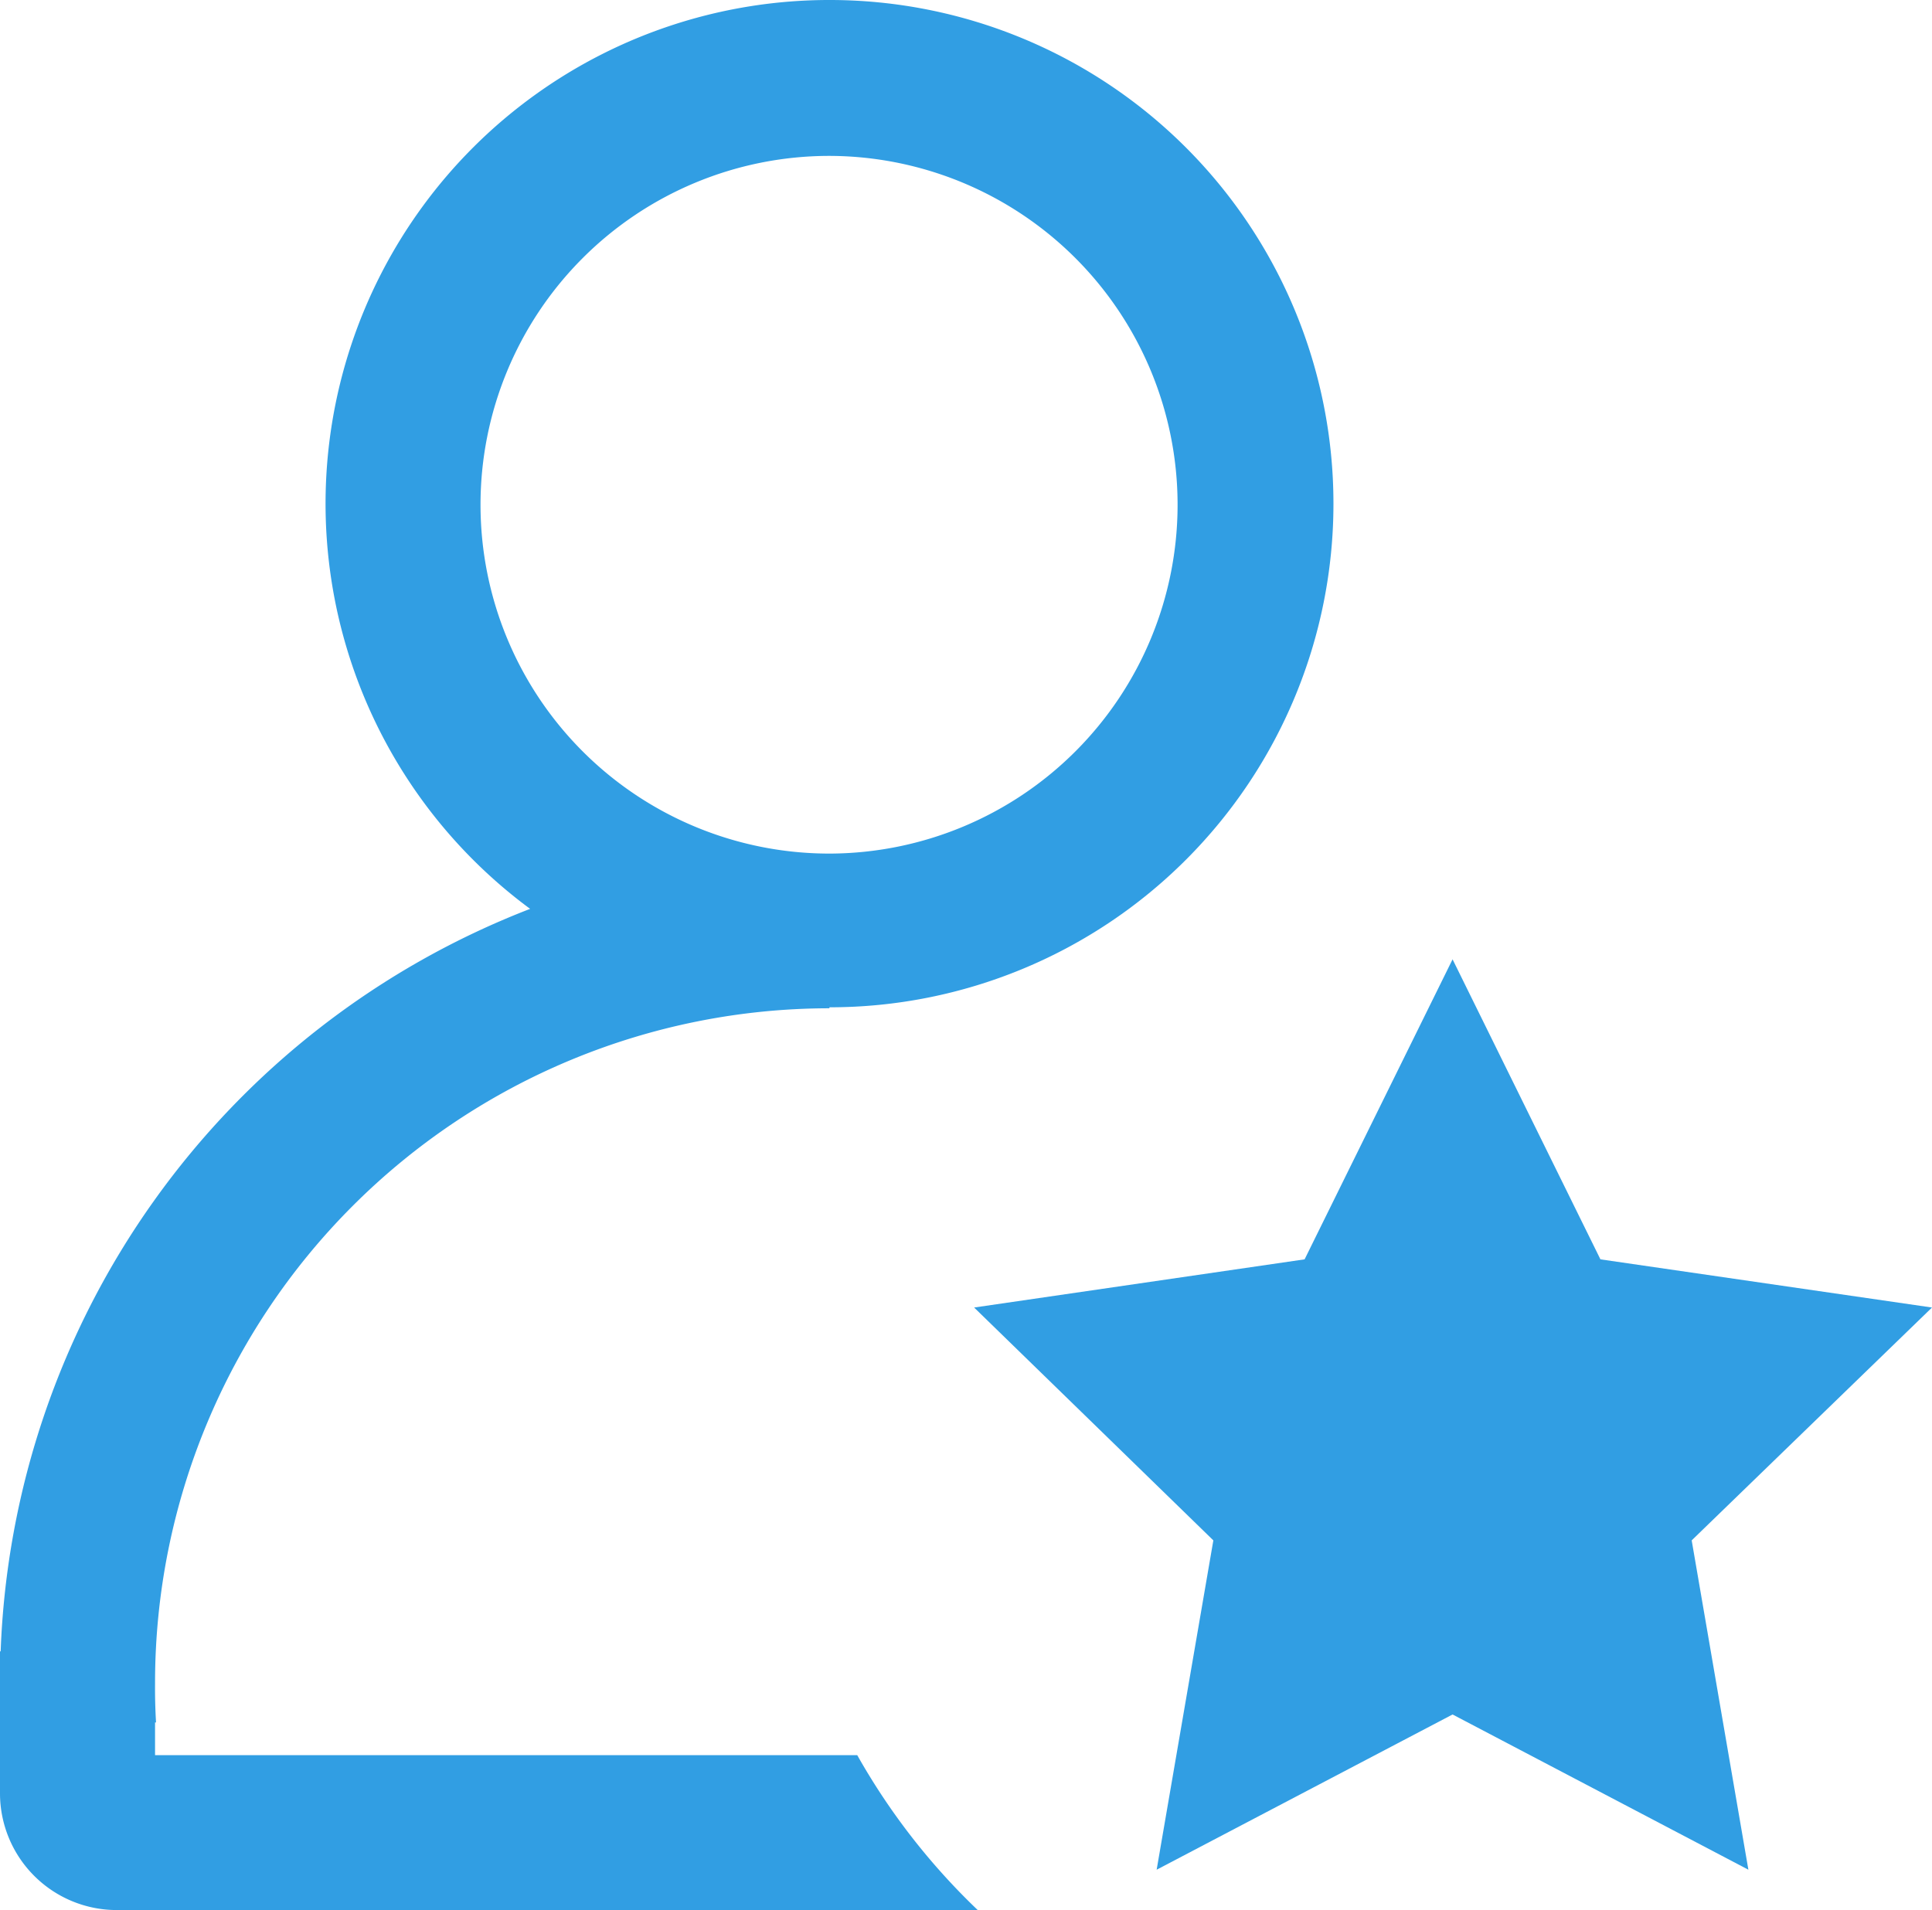
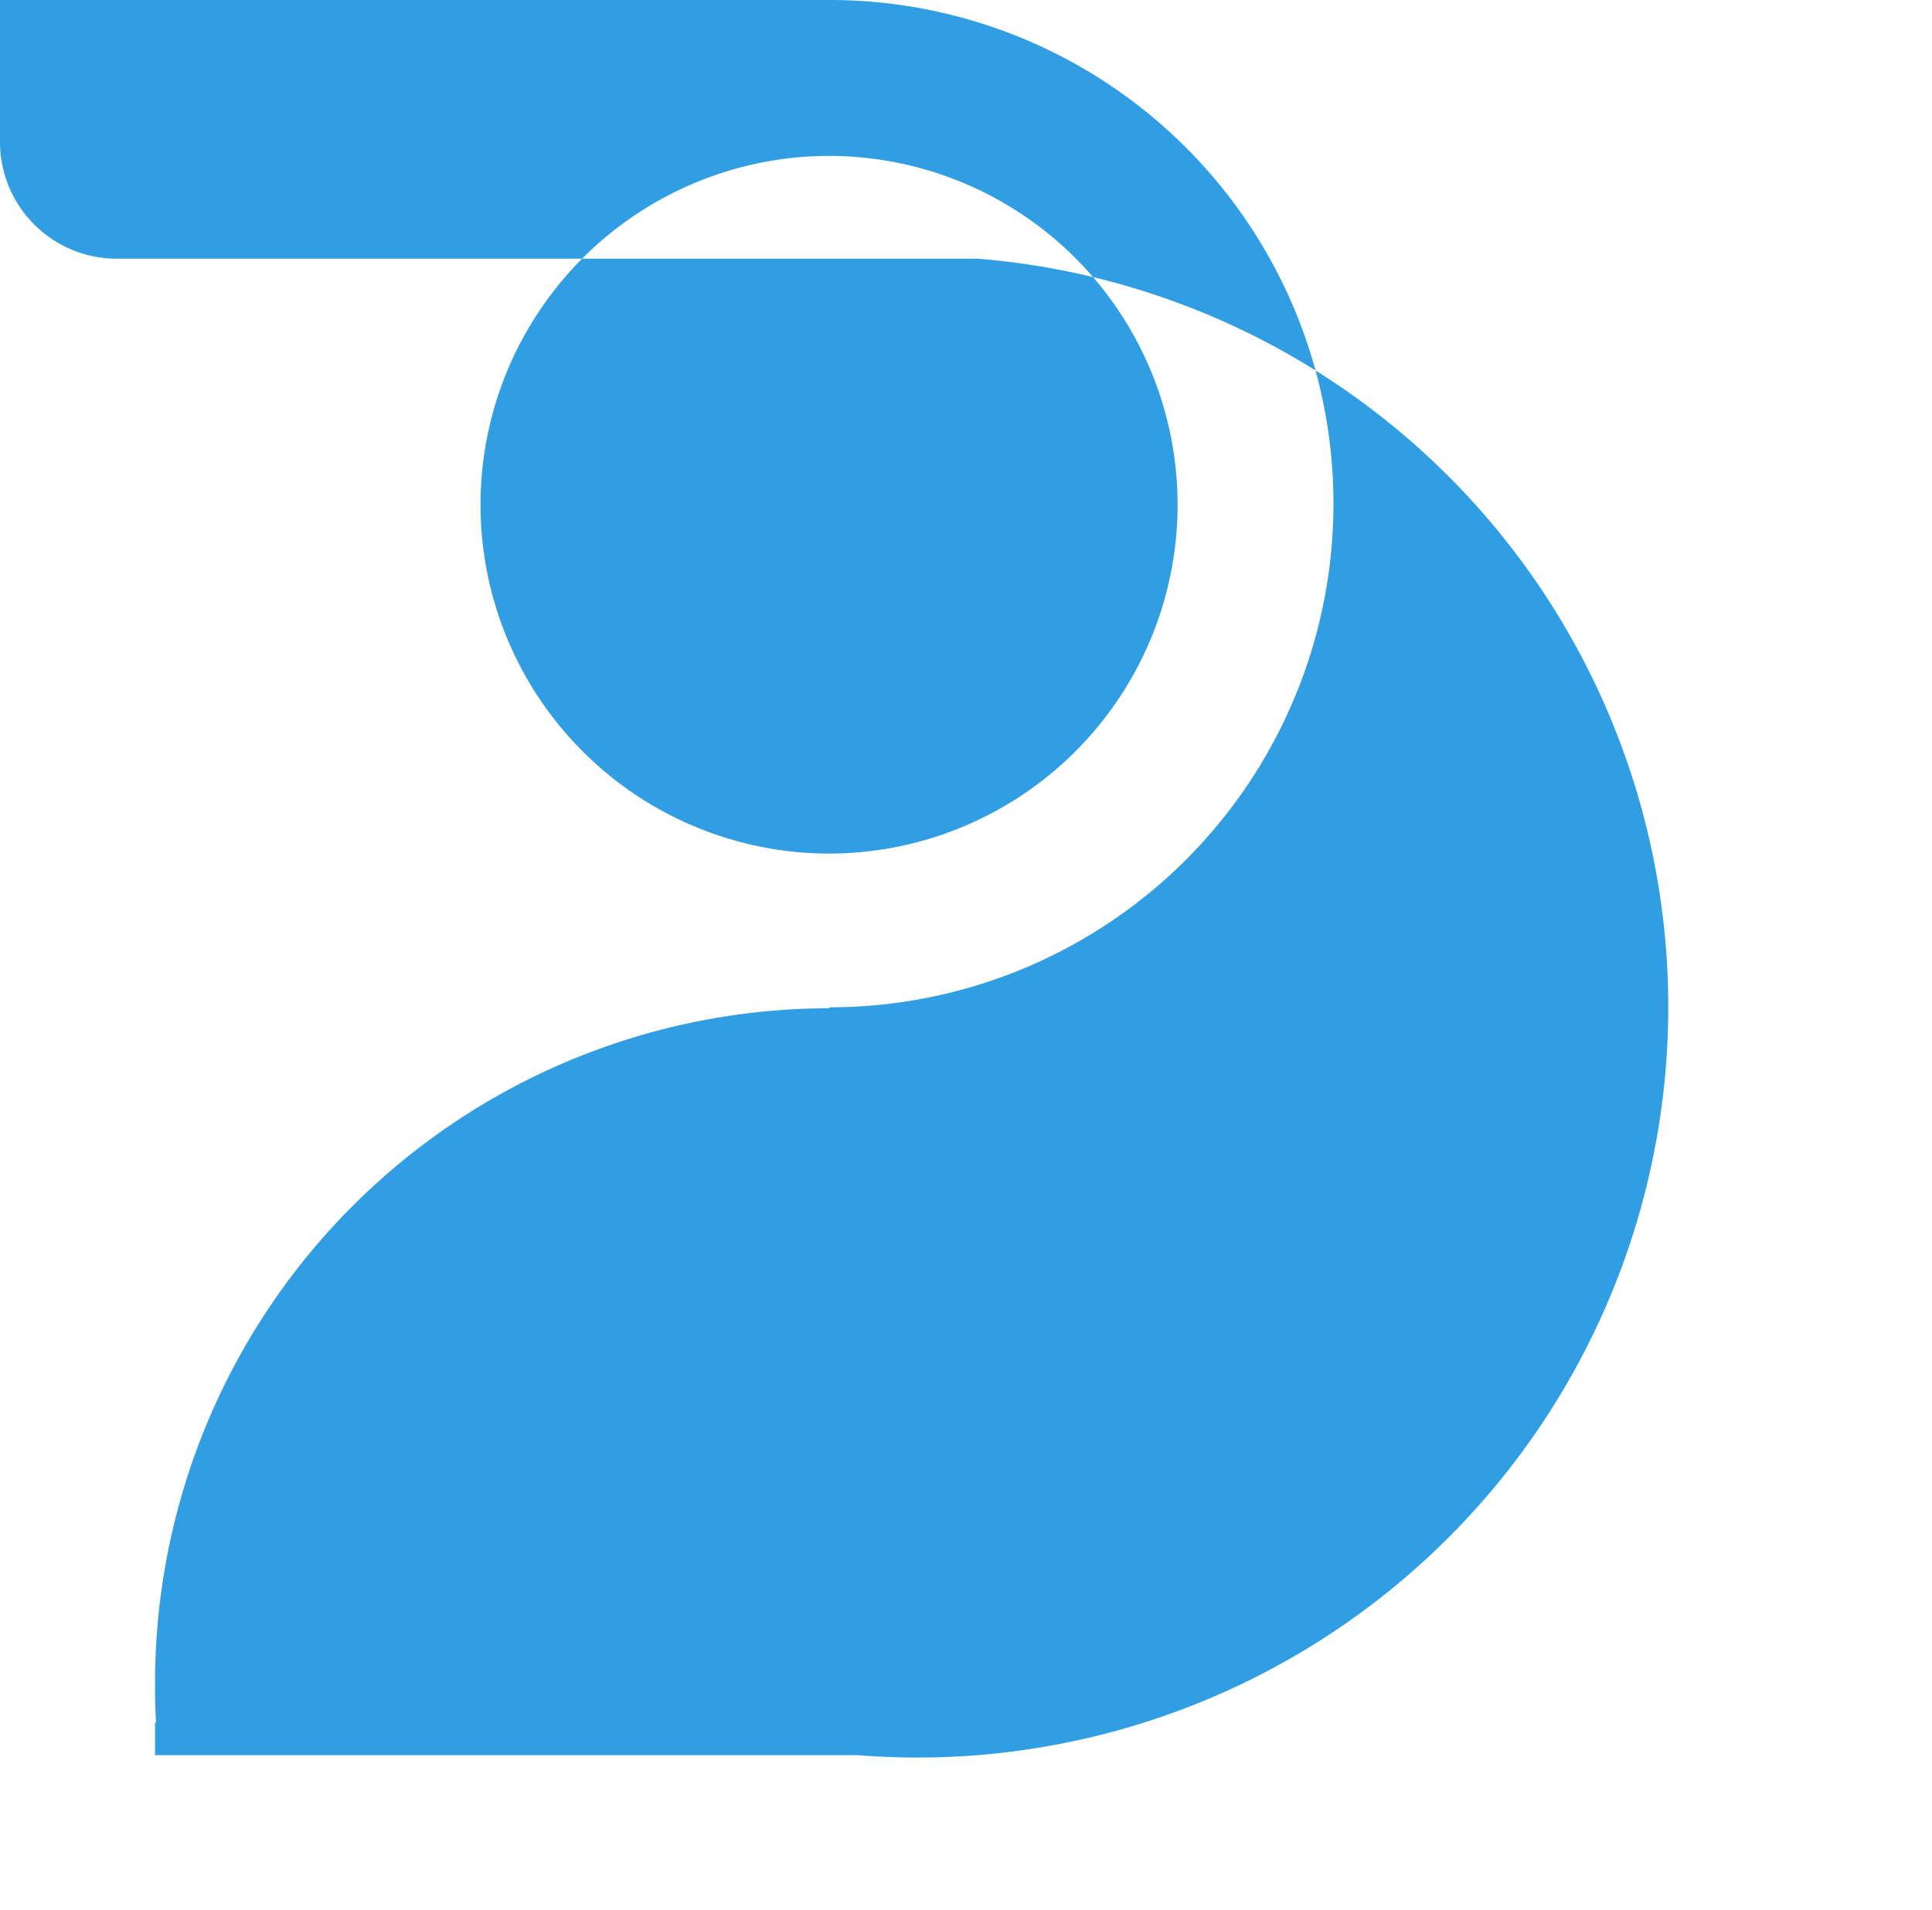
<svg xmlns="http://www.w3.org/2000/svg" viewBox="0 0 177.19 175.21">
  <defs>
    <style>.cls-1{fill:#319ee3;}</style>
  </defs>
  <g id="图层_2" data-name="图层 2">
    <g id="图层_1-2" data-name="图层 1">
-       <path class="cls-1" d="M78.62,161H14.22v-3h.09c-.07-1.19-.1-2.37-.09-3.56v-.1A61.89,61.89,0,0,1,76.07,92.49V92.4A46.2,46.2,0,0,0,76.12,0h-.06A46.2,46.2,0,0,0,48.62,83.37,76,76,0,0,0,.06,151.48H0v13.06a10.71,10.71,0,0,0,10.67,10.67h79A61.14,61.14,0,0,1,78.62,161ZM44.07,46.32v0A32,32,0,0,1,76,14.3h0a32,32,0,0,1,32,32v0a32,32,0,0,1-31.95,32h0A32,32,0,0,1,44.07,46.32Z" />
-       <polygon class="cls-1" points="133.22 157.27 106.08 171.51 111.28 141.3 89.34 119.94 119.65 115.52 133.22 88 146.78 115.52 177.19 119.94 155.15 141.3 160.35 171.51 133.22 157.27 133.22 157.27" />
+       <path class="cls-1" d="M78.62,161H14.22v-3h.09c-.07-1.19-.1-2.37-.09-3.56v-.1A61.89,61.89,0,0,1,76.07,92.49V92.4A46.2,46.2,0,0,0,76.12,0h-.06H0v13.06a10.71,10.71,0,0,0,10.67,10.67h79A61.14,61.14,0,0,1,78.62,161ZM44.07,46.32v0A32,32,0,0,1,76,14.3h0a32,32,0,0,1,32,32v0a32,32,0,0,1-31.95,32h0A32,32,0,0,1,44.07,46.32Z" />
    </g>
  </g>
</svg>